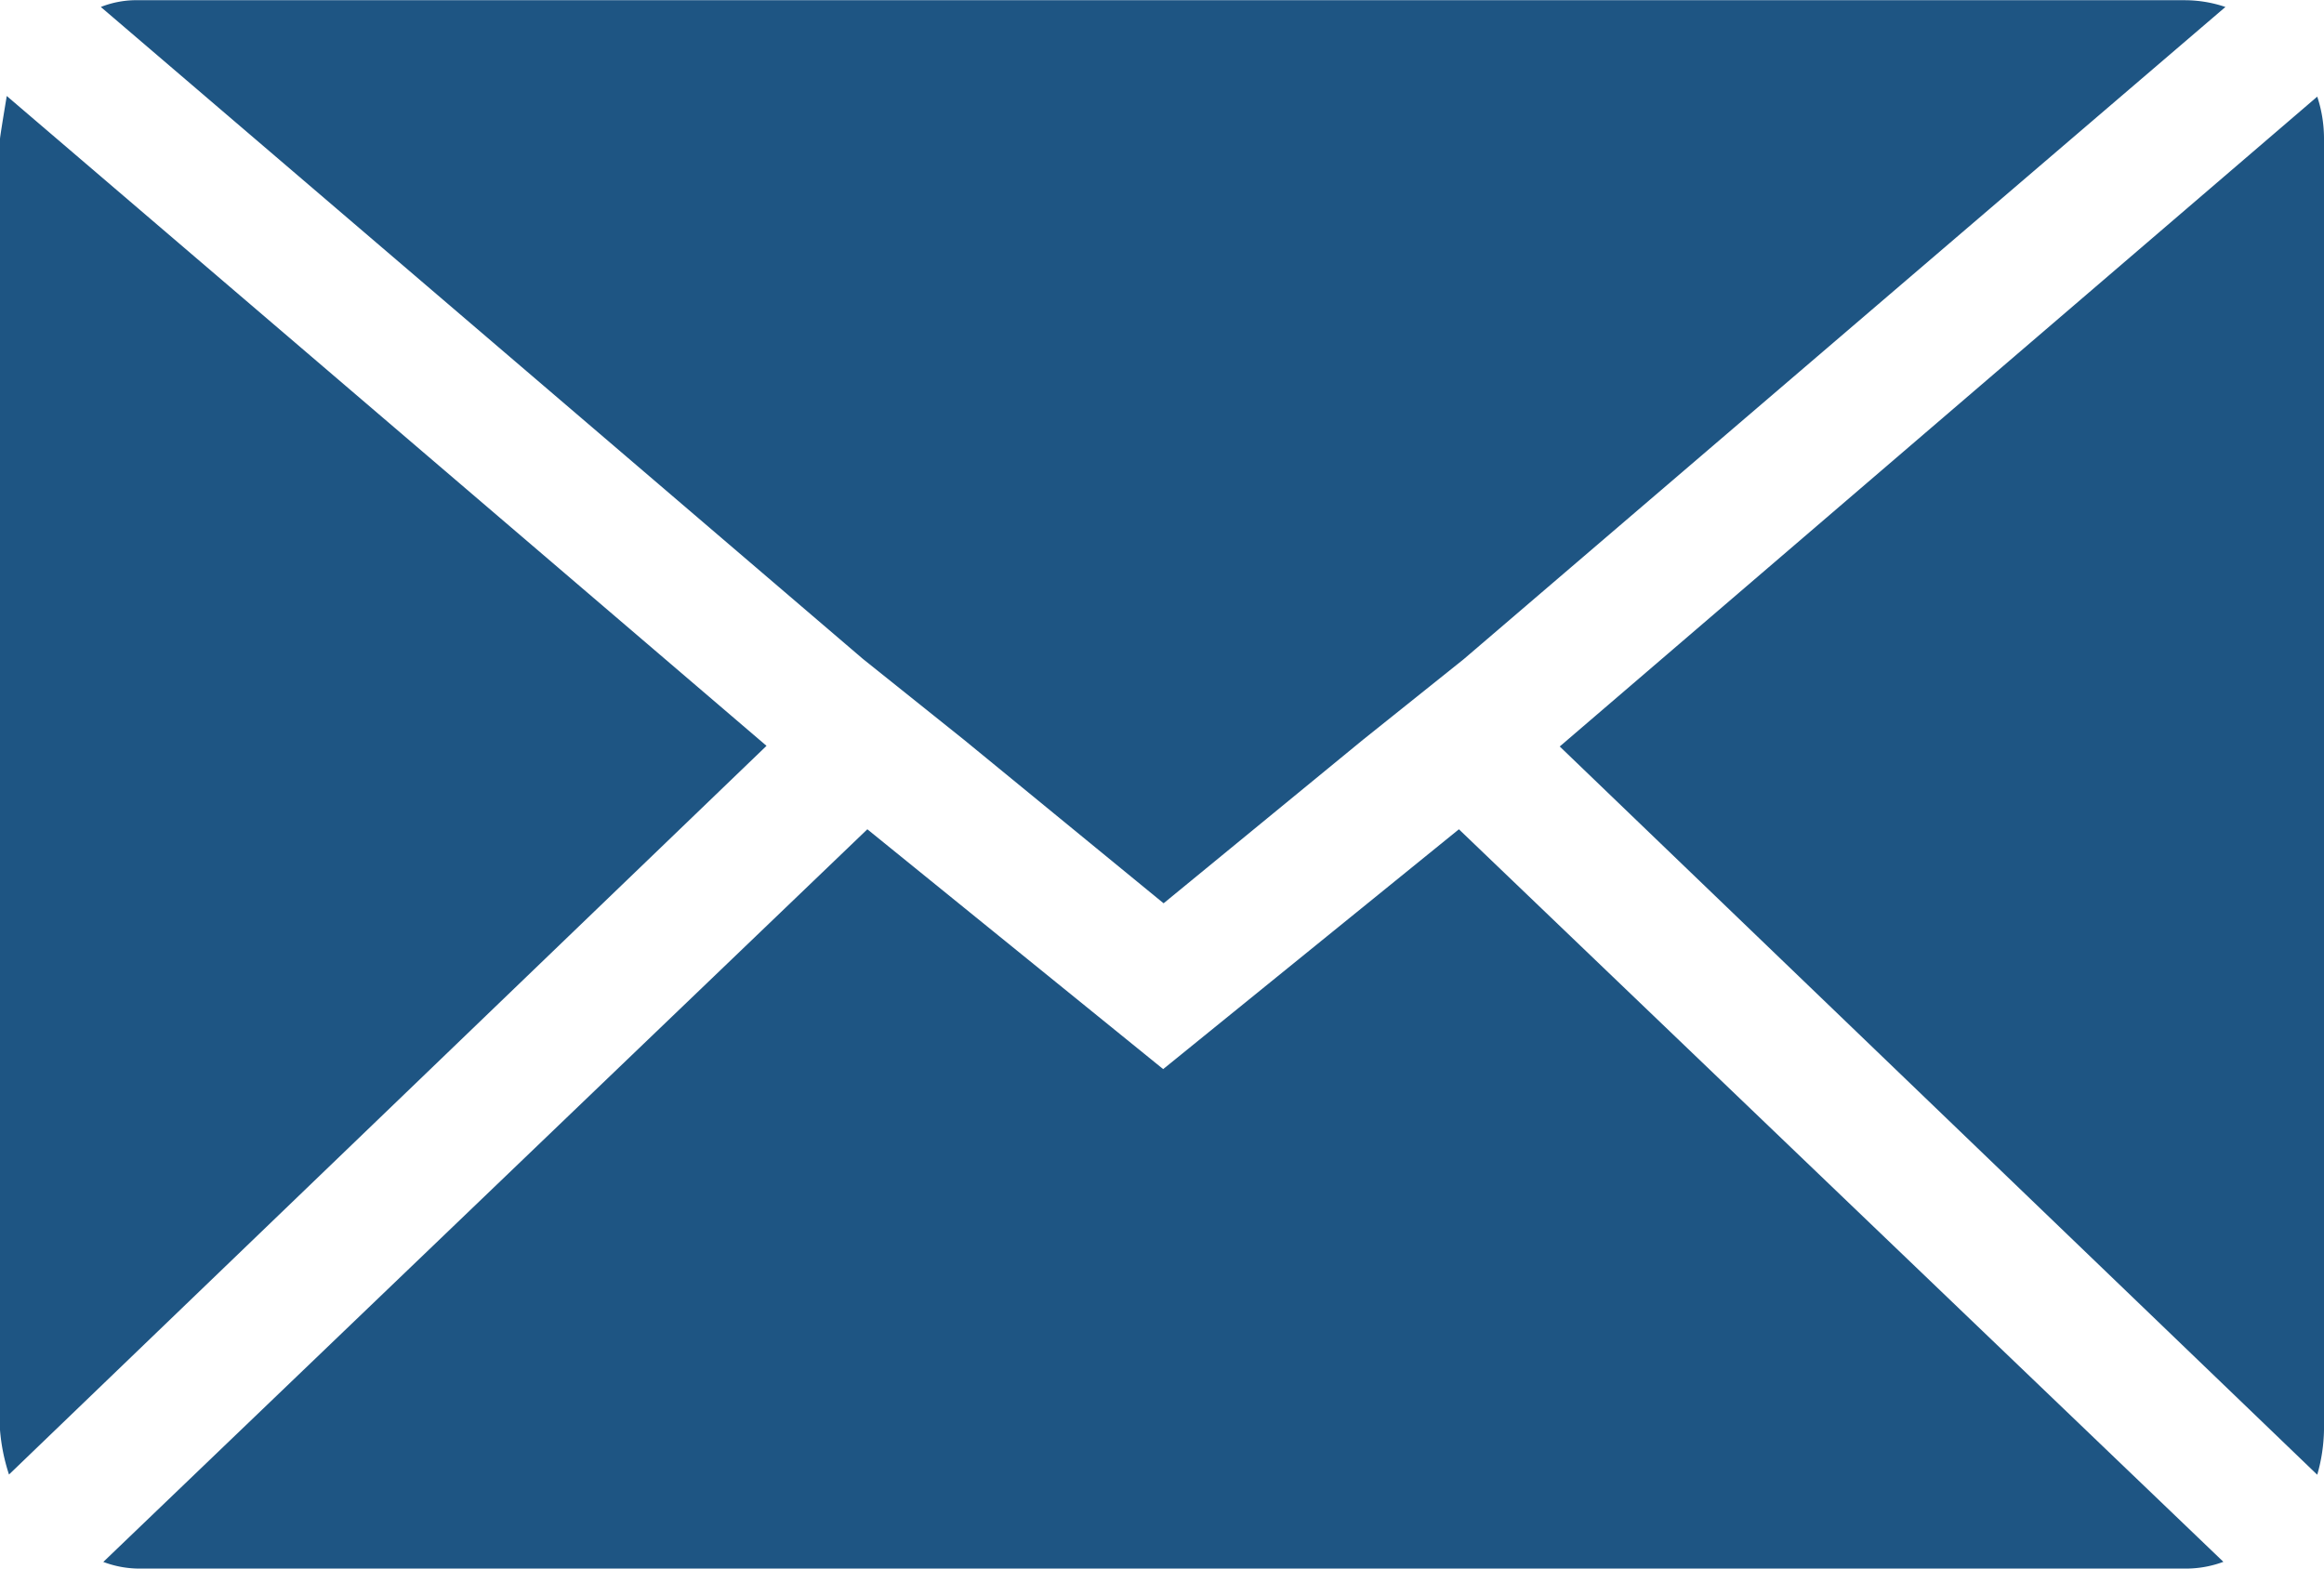
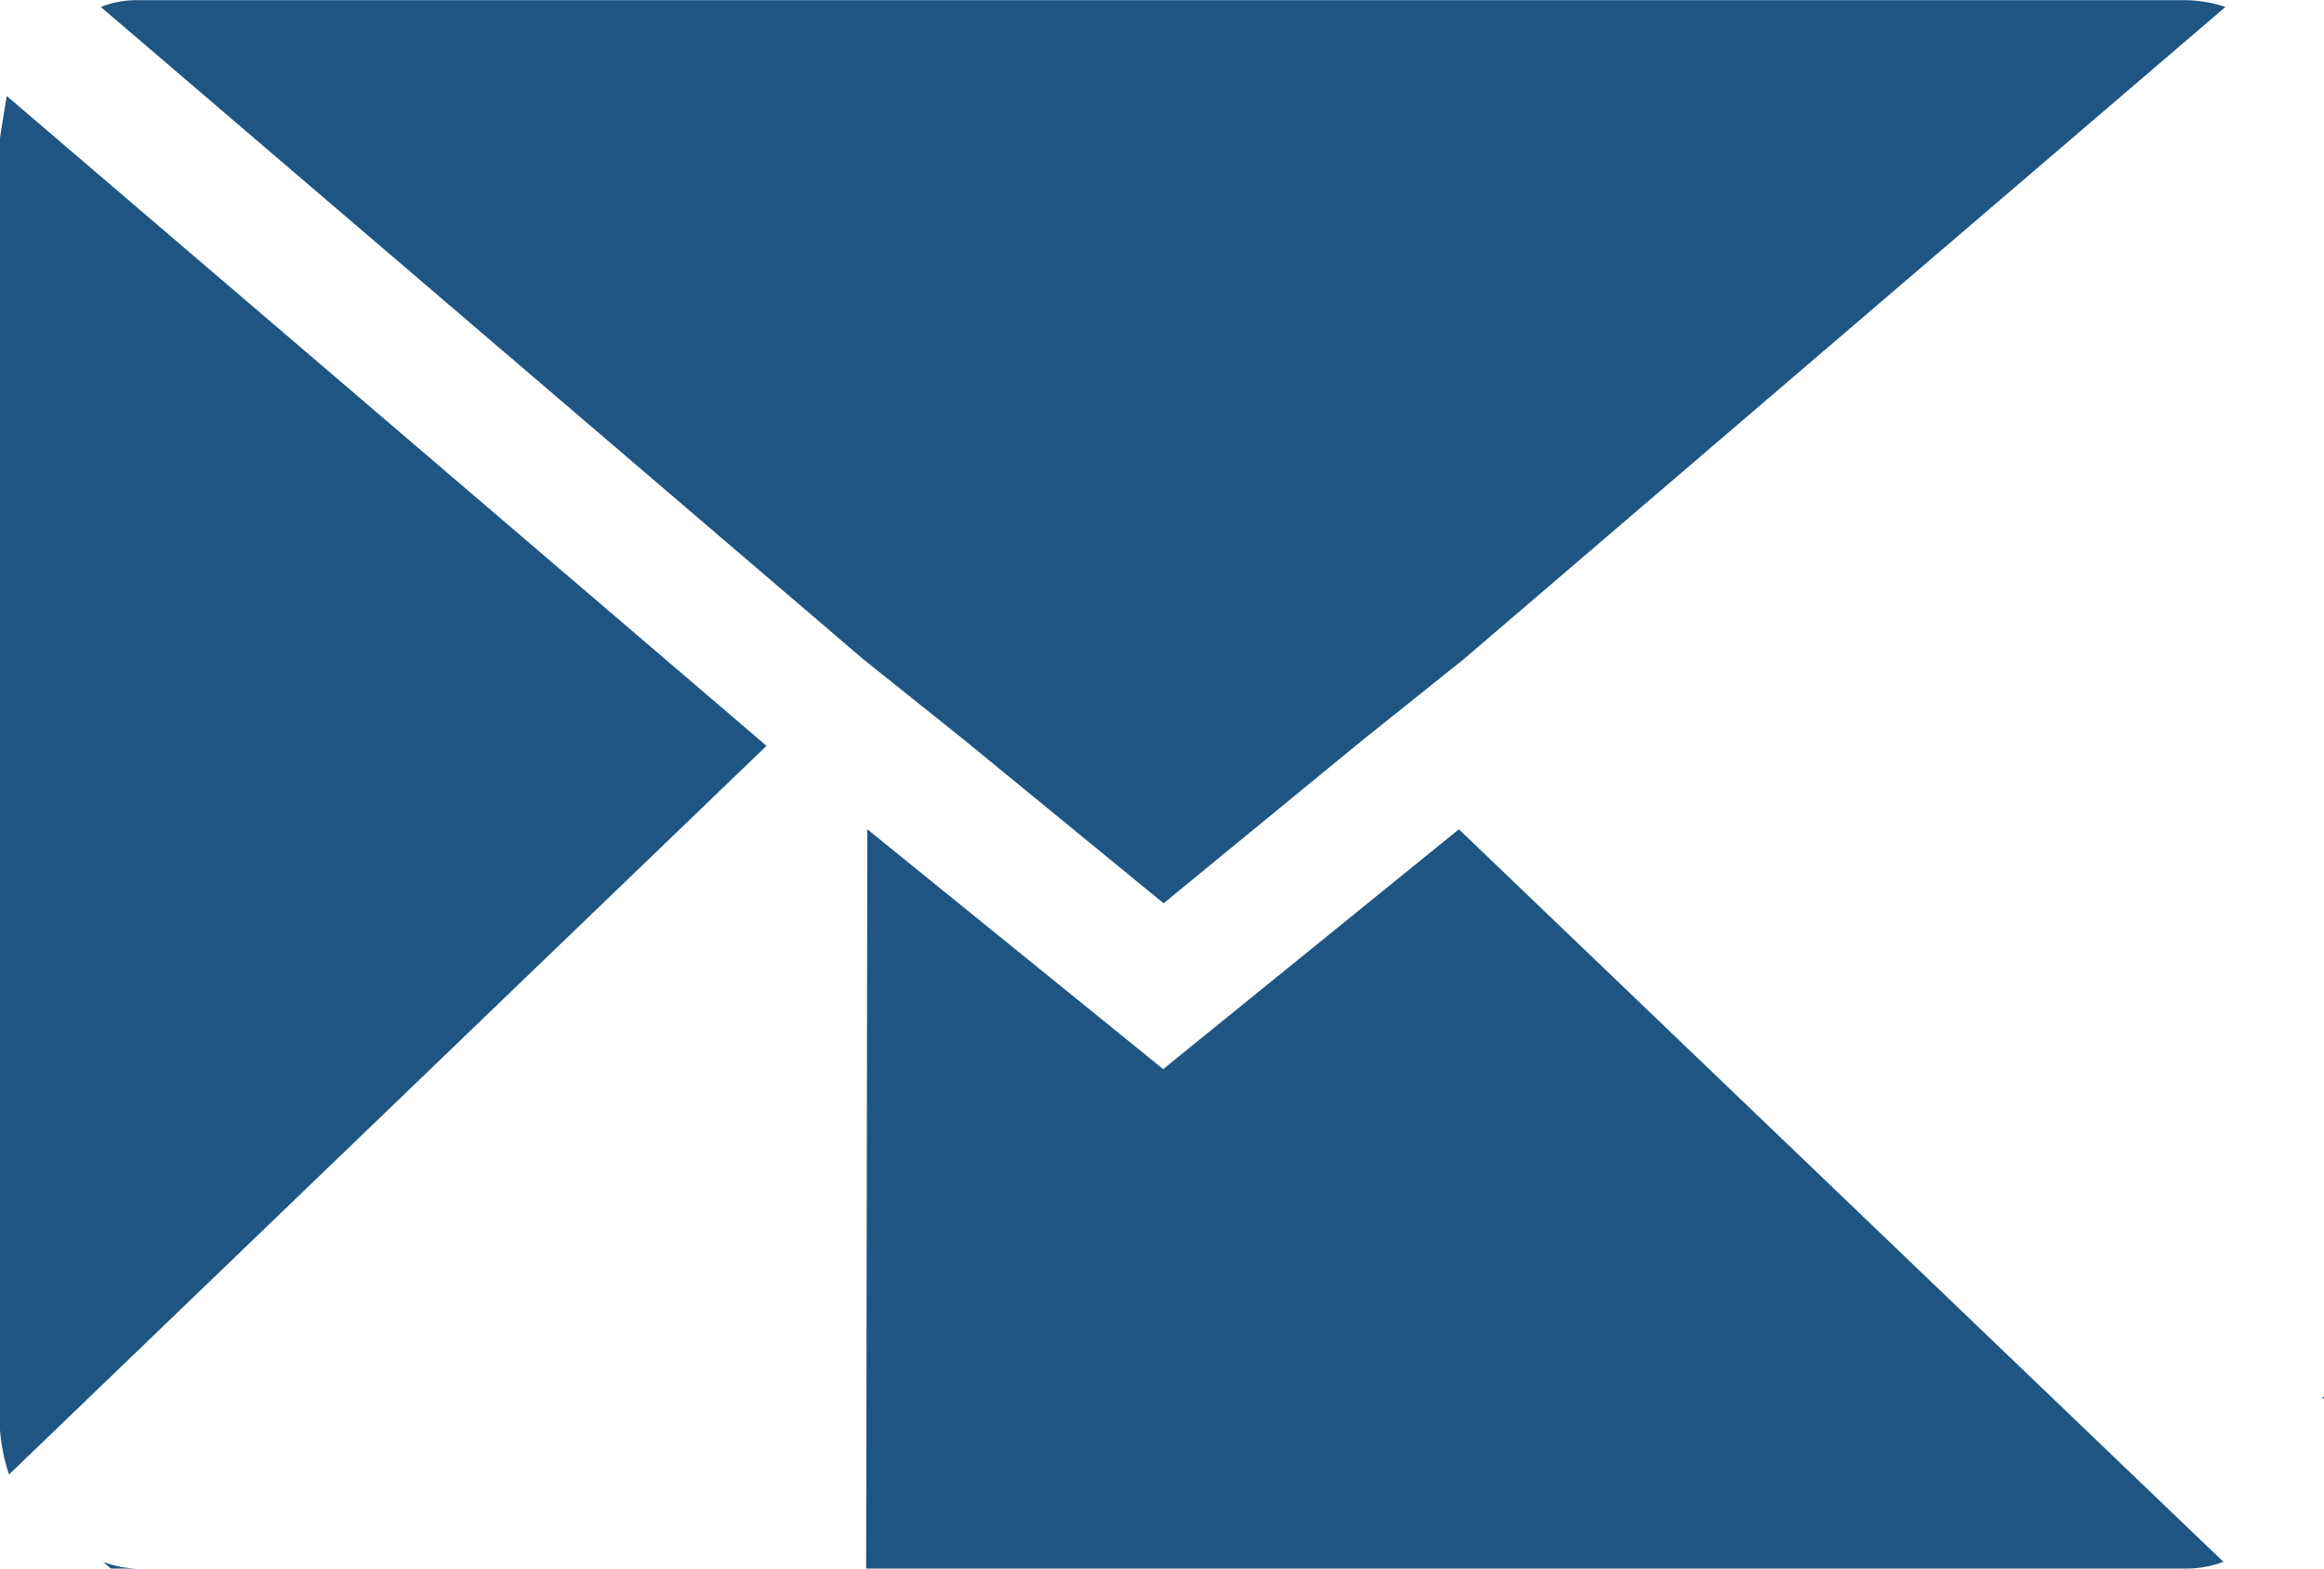
<svg xmlns="http://www.w3.org/2000/svg" width="21.666" height="14.625" viewBox="0 0 21.666 14.625">
-   <path id="Icon_zocial-email" data-name="Icon zocial-email" d="M.072,17.4V5.363q0-.021.063-.4l7.083,6.059L.156,17.816A1.771,1.771,0,0,1,.072,17.4Zm.94-13.267a.9.9,0,0,1,.355-.063H20.443a1.183,1.183,0,0,1,.376.063l-7.1,6.08-.94.752-1.859,1.525L9.056,10.963l-.94-.752Zm.021,14.5L8.158,11.8l2.758,2.236L13.673,11.8,20.8,18.63a1,1,0,0,1-.355.063H1.367a.946.946,0,0,1-.334-.063Zm13.58-7.605,7.062-6.059a1.247,1.247,0,0,1,.063.4V17.4a1.6,1.6,0,0,1-.063.418Z" transform="translate(-0.072 -4.068)" fill="#1E5583" />
+   <path id="Icon_zocial-email" data-name="Icon zocial-email" d="M.072,17.4V5.363q0-.021.063-.4l7.083,6.059L.156,17.816A1.771,1.771,0,0,1,.072,17.4Zm.94-13.267a.9.9,0,0,1,.355-.063H20.443a1.183,1.183,0,0,1,.376.063l-7.1,6.08-.94.752-1.859,1.525L9.056,10.963l-.94-.752m.021,14.5L8.158,11.8l2.758,2.236L13.673,11.8,20.8,18.63a1,1,0,0,1-.355.063H1.367a.946.946,0,0,1-.334-.063Zm13.58-7.605,7.062-6.059a1.247,1.247,0,0,1,.063.4V17.4a1.6,1.6,0,0,1-.063.418Z" transform="translate(-0.072 -4.068)" fill="#1E5583" />
</svg>